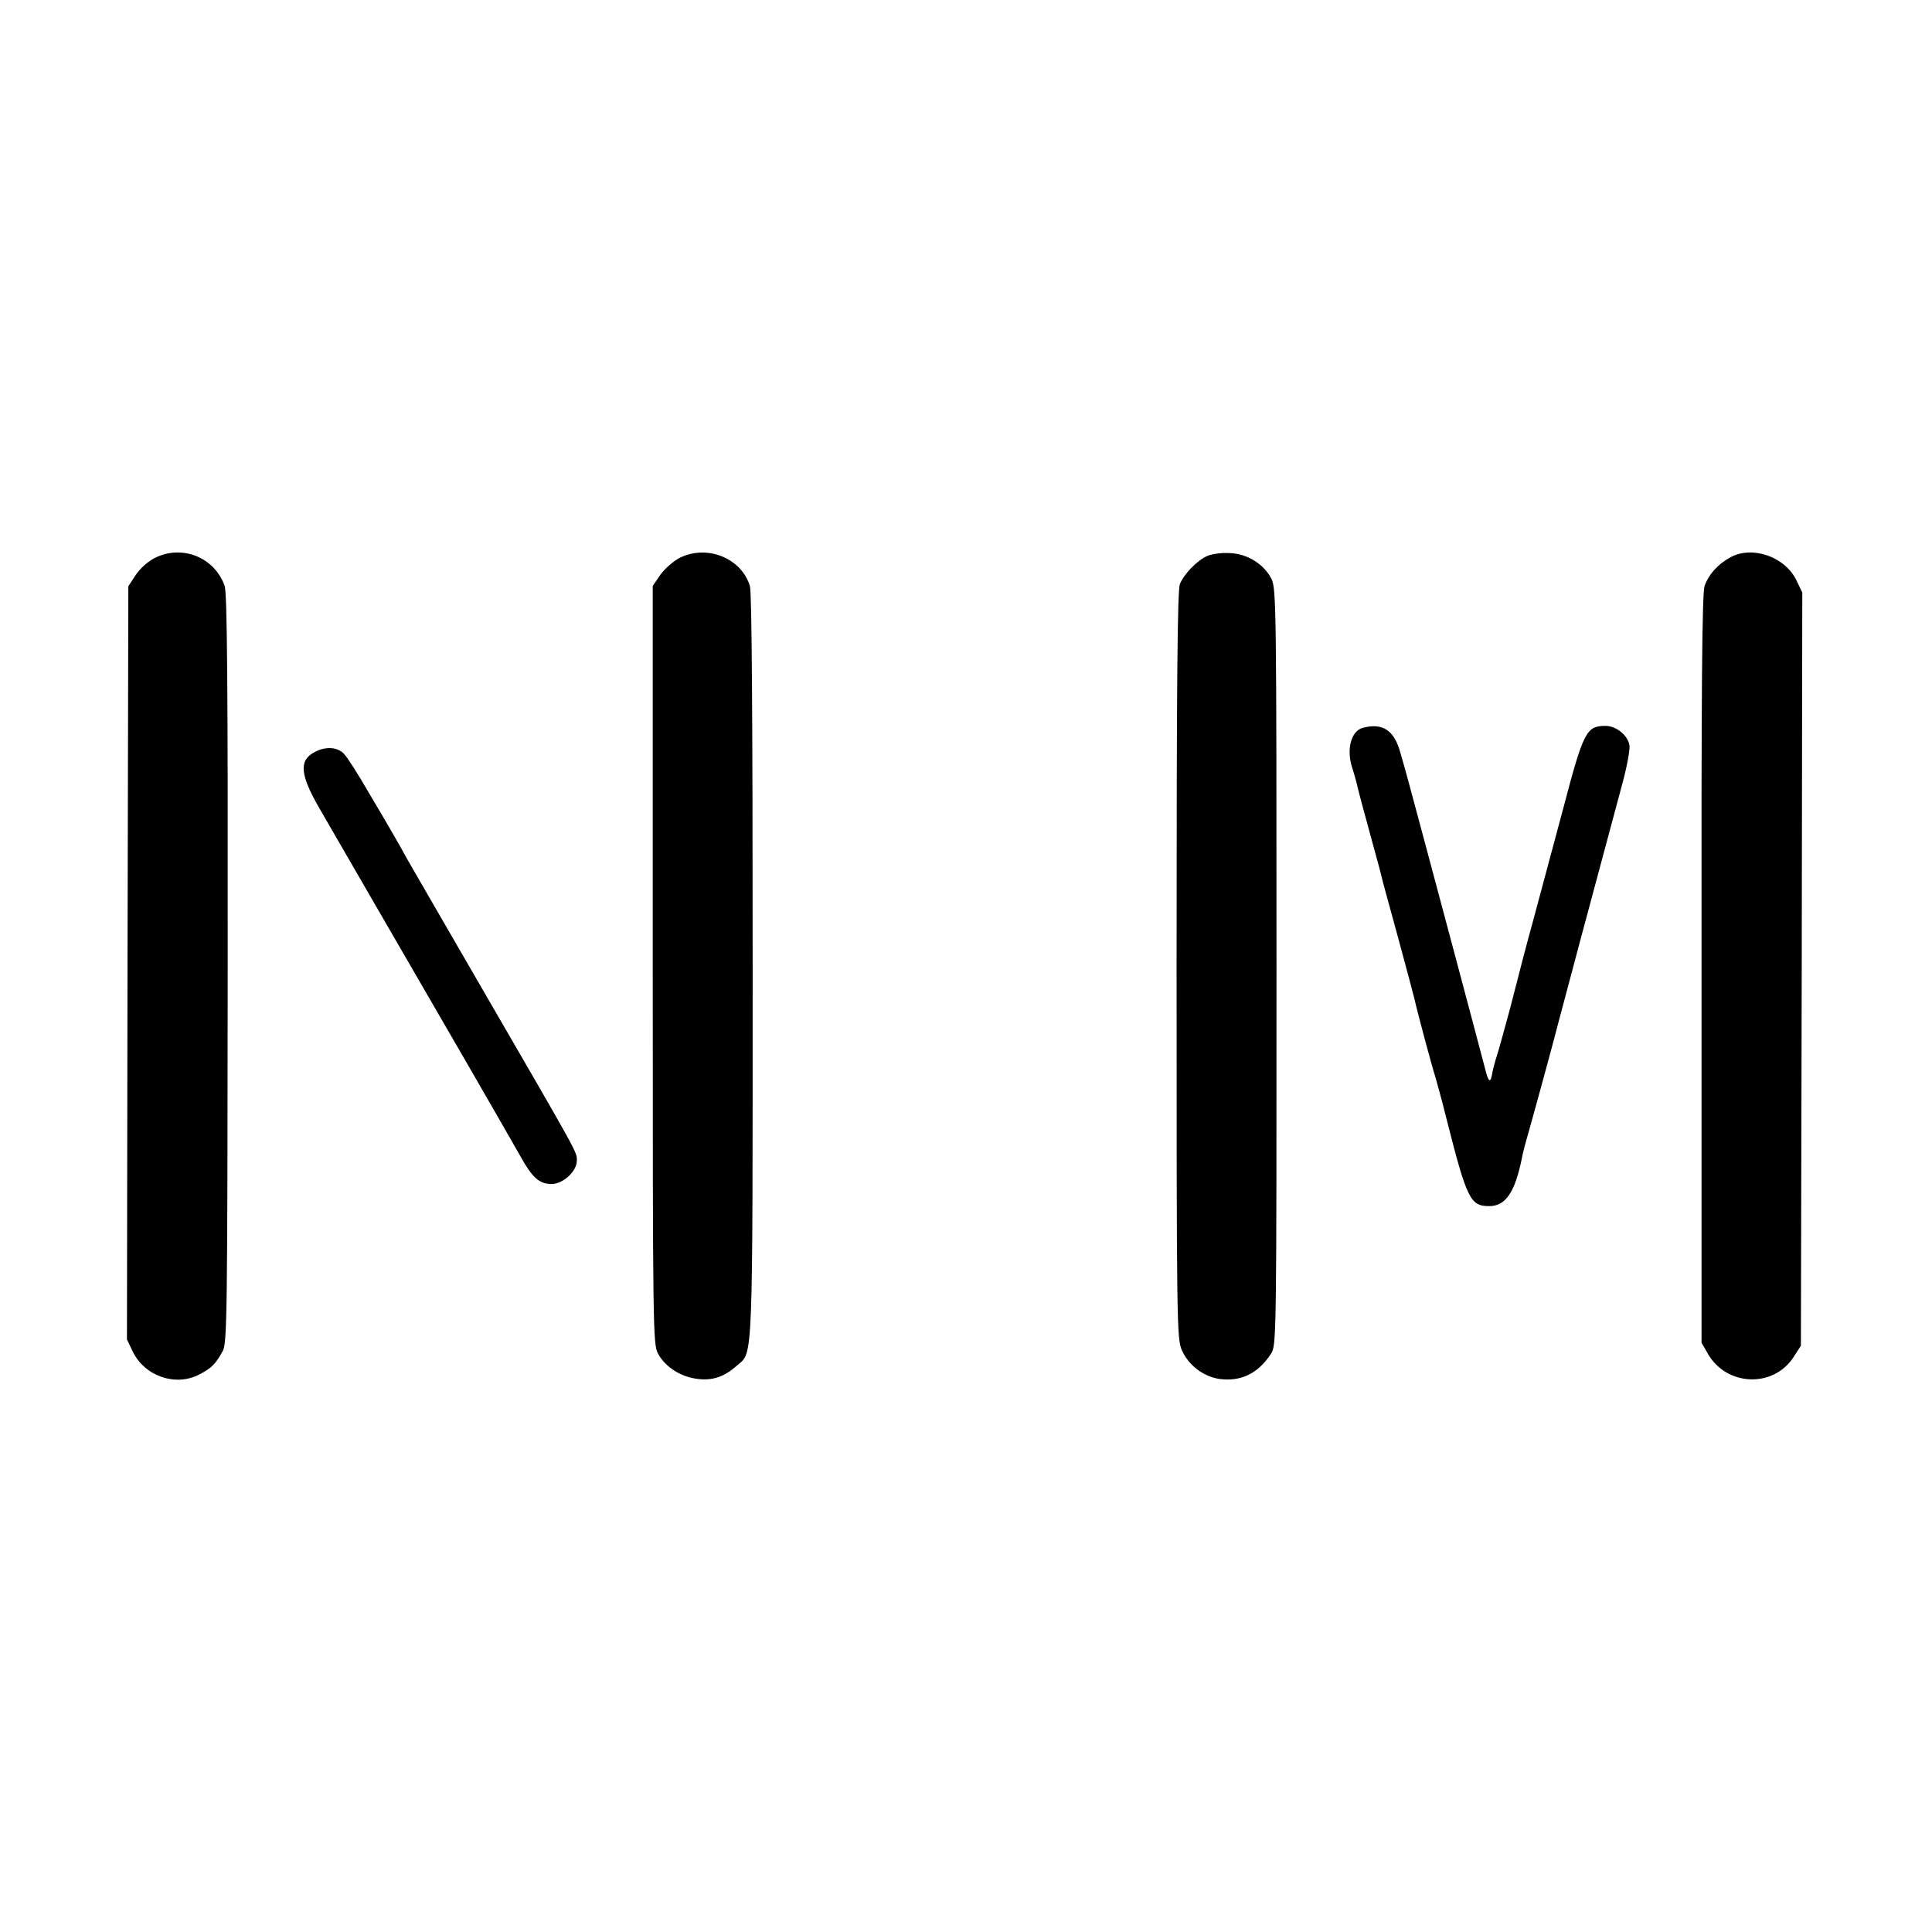
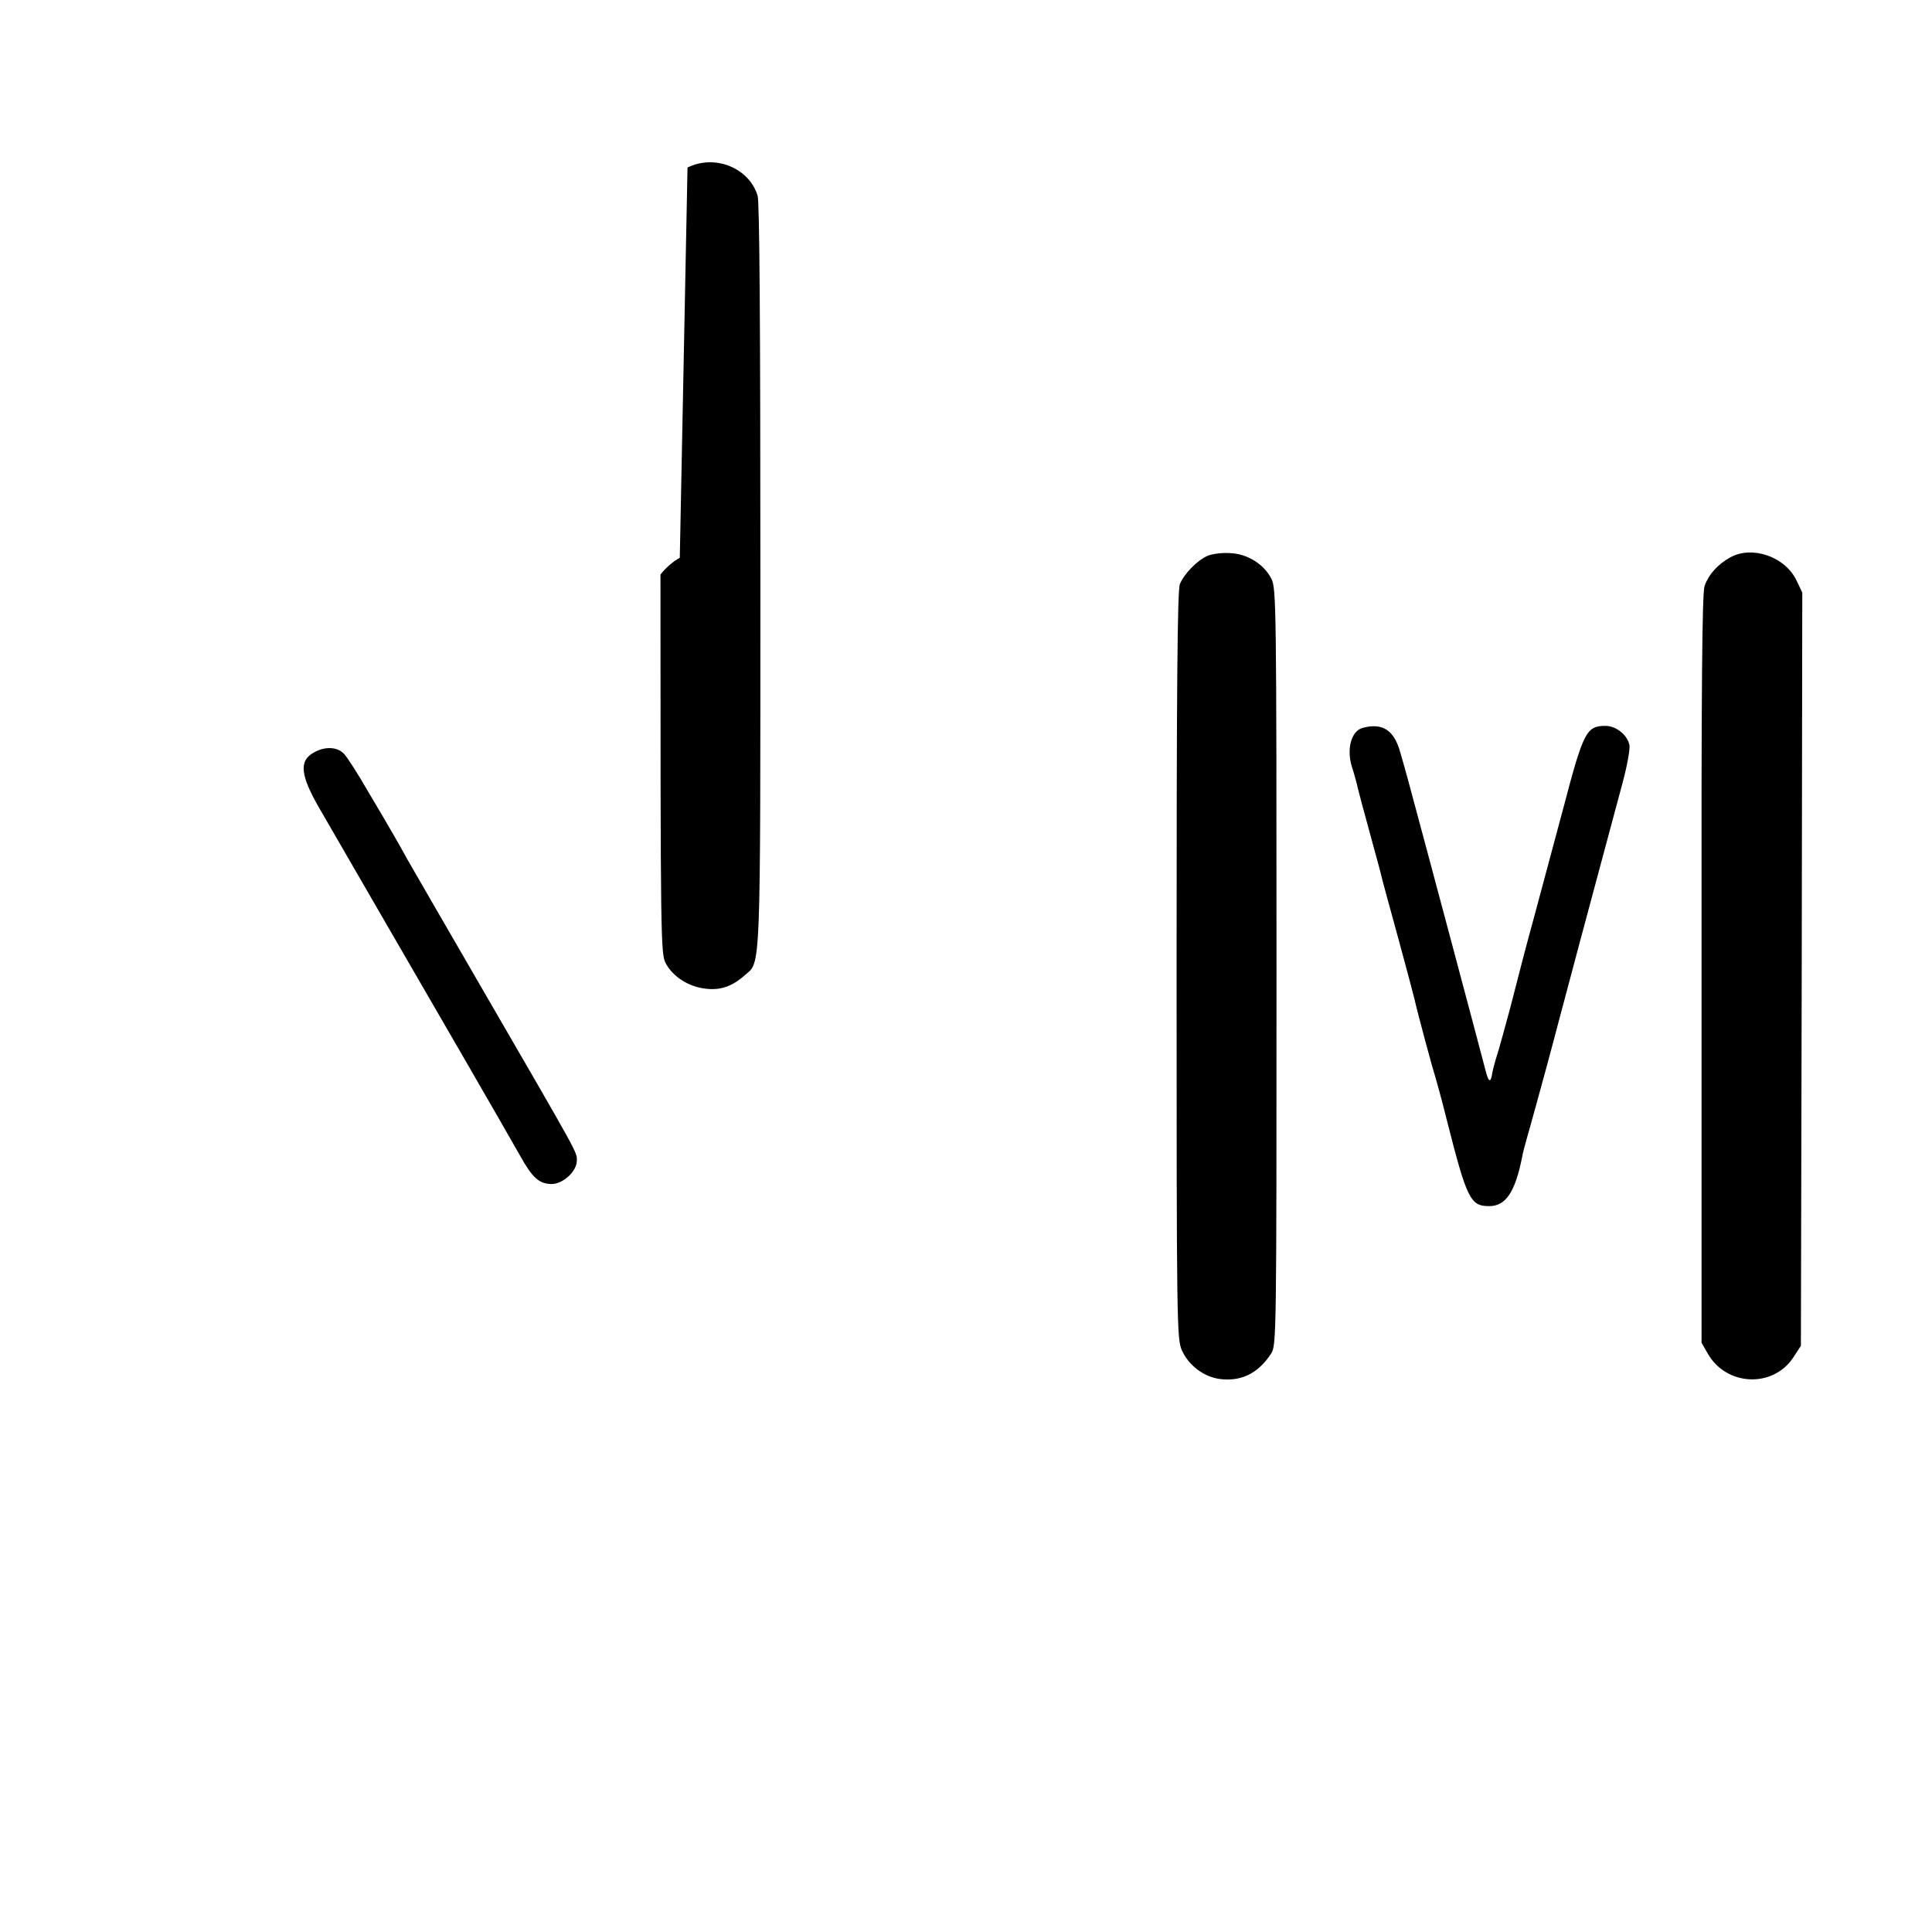
<svg xmlns="http://www.w3.org/2000/svg" version="1.0" width="700pt" height="700pt" viewBox="0 0 700 700" preserveAspectRatio="xMidYMid meet">
  <g transform="translate(0,700) scale(0.1,-0.1)" fill="#000000" stroke="none">
-     <path d="M562 4979 c-26 -13 -55 -39 -70 -62 l-27 -41 -3 -1364 -2 -1365 21 -44 c43 -89 155 -128 241 -83 44 23 58 36 85 85 16 28 17 131 18 1384 1 1031 -2 1362 -11 1388 -36 103 -153 151 -252 102z" />
-     <path d="M2463 4979 c-22 -11 -54 -39 -70 -61 l-28 -41 0 -1373 c0 -1326 1 -1374 19 -1408 26 -49 83 -85 143 -92 54 -7 97 7 144 49 58 50 56 -11 56 1450 0 900 -3 1351 -10 1374 -31 101 -155 151 -254 102z" />
+     <path d="M2463 4979 c-22 -11 -54 -39 -70 -61 c0 -1326 1 -1374 19 -1408 26 -49 83 -85 143 -92 54 -7 97 7 144 49 58 50 56 -11 56 1450 0 900 -3 1351 -10 1374 -31 101 -155 151 -254 102z" />
    <path d="M4375 4986 c-37 -16 -84 -64 -100 -102 -9 -22 -12 -358 -12 -1381 0 -1308 1 -1353 19 -1395 24 -54 77 -95 135 -104 78 -11 141 19 188 91 20 30 20 53 20 1400 0 1306 -1 1372 -18 1407 -27 54 -88 92 -151 94 -28 2 -65 -3 -81 -10z" />
    <path d="M6270 4981 c-47 -26 -79 -62 -94 -104 -9 -27 -12 -359 -11 -1389 l0 -1353 23 -40 c67 -117 235 -125 309 -14 l28 43 3 1364 2 1365 -21 44 c-41 86 -160 127 -239 84z" />
    <path d="M4938 4363 c-43 -11 -61 -79 -38 -147 6 -18 12 -42 15 -52 4 -20 29 -113 65 -244 11 -41 23 -83 25 -94 2 -10 30 -112 61 -225 31 -113 57 -213 59 -221 8 -38 67 -258 75 -280 4 -14 23 -81 40 -150 75 -296 87 -320 156 -320 60 0 94 52 119 178 1 9 12 51 24 92 30 106 102 372 106 390 4 17 136 510 234 874 16 59 27 120 25 135 -6 37 -48 71 -87 71 -69 0 -80 -21 -152 -295 -38 -142 -81 -301 -110 -410 -9 -33 -25 -91 -35 -130 -10 -38 -32 -124 -49 -190 -18 -66 -38 -140 -46 -165 -8 -25 -16 -55 -18 -67 -6 -40 -14 -35 -26 14 -15 59 -231 869 -281 1053 -5 19 -17 61 -26 92 -22 82 -64 110 -136 91z" />
    <path d="M1138 4274 c-56 -30 -50 -83 20 -204 27 -47 123 -213 214 -370 220 -379 462 -798 511 -885 46 -83 70 -104 115 -105 42 0 92 46 92 85 0 32 12 10 -345 626 -137 237 -259 447 -270 467 -11 20 -33 60 -49 87 -16 28 -58 100 -94 160 -35 61 -73 120 -85 133 -24 26 -68 29 -109 6z" />
  </g>
</svg>